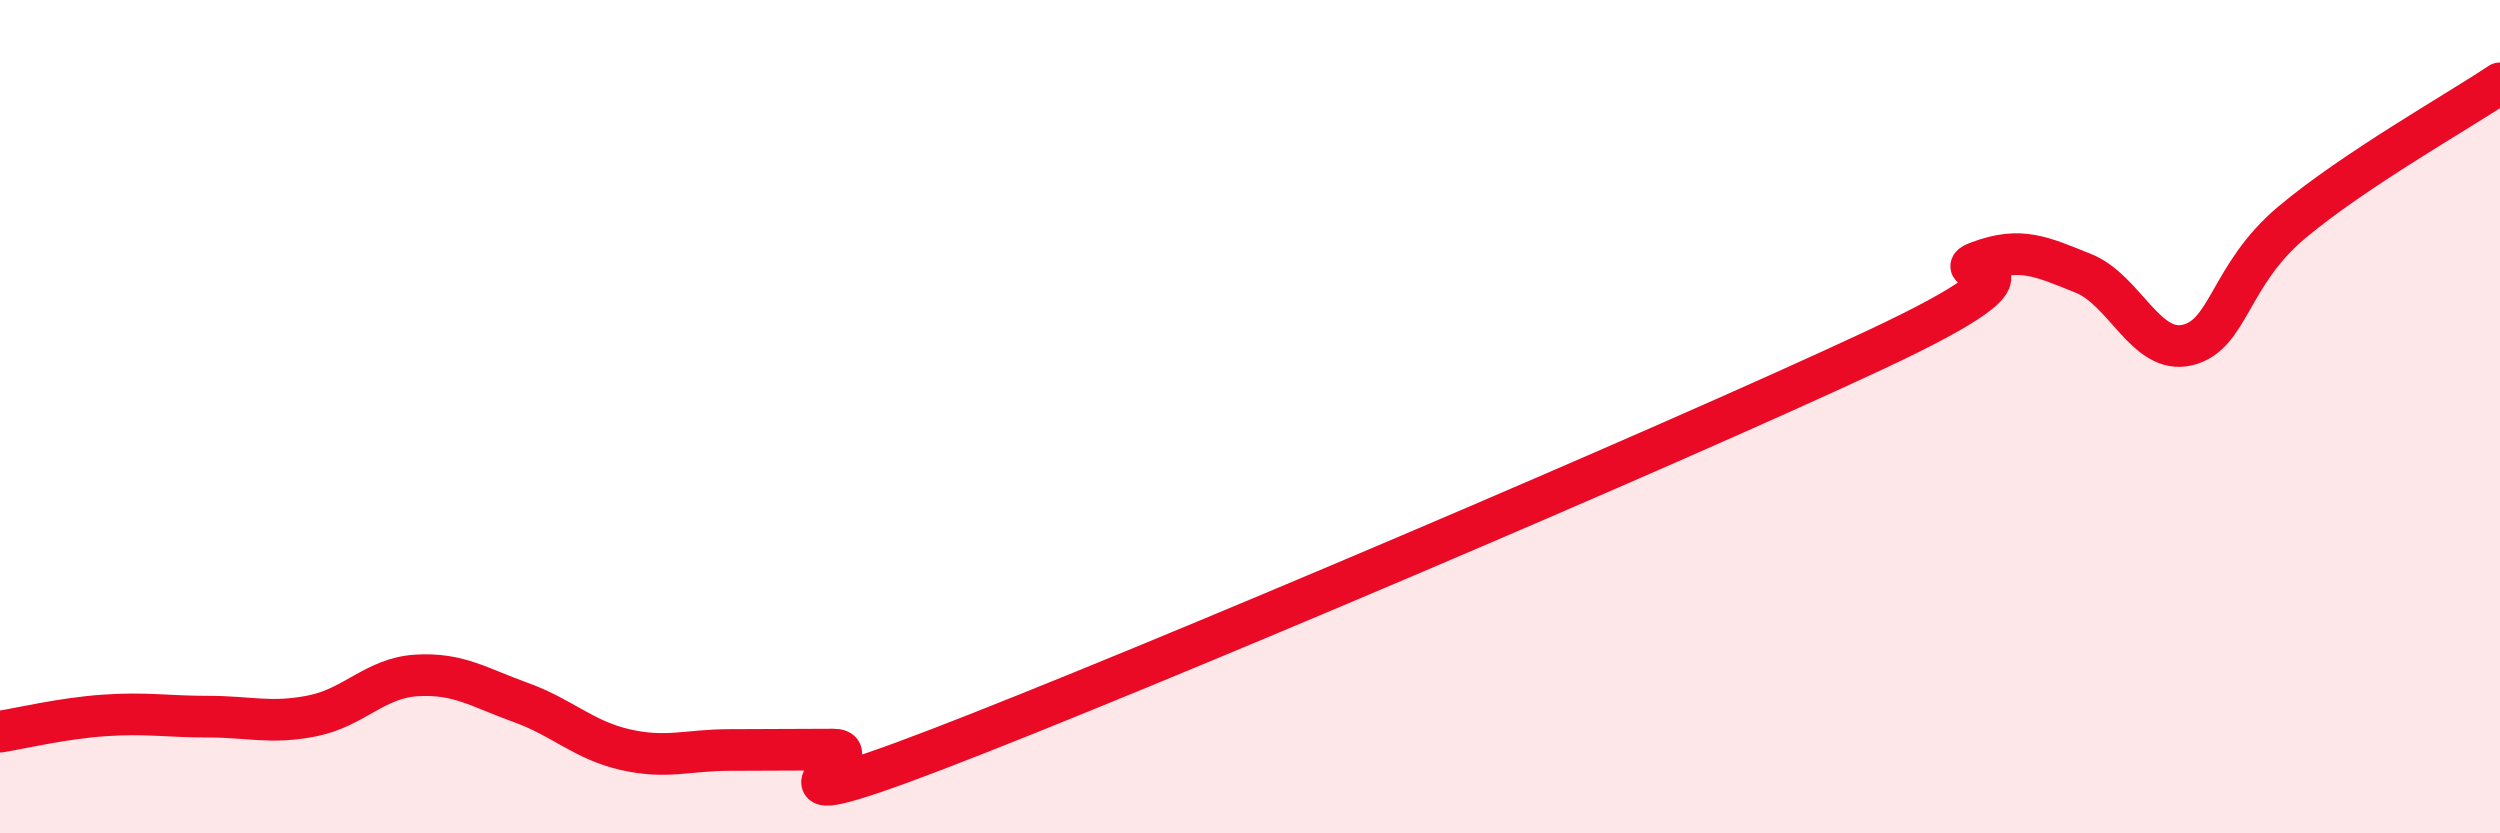
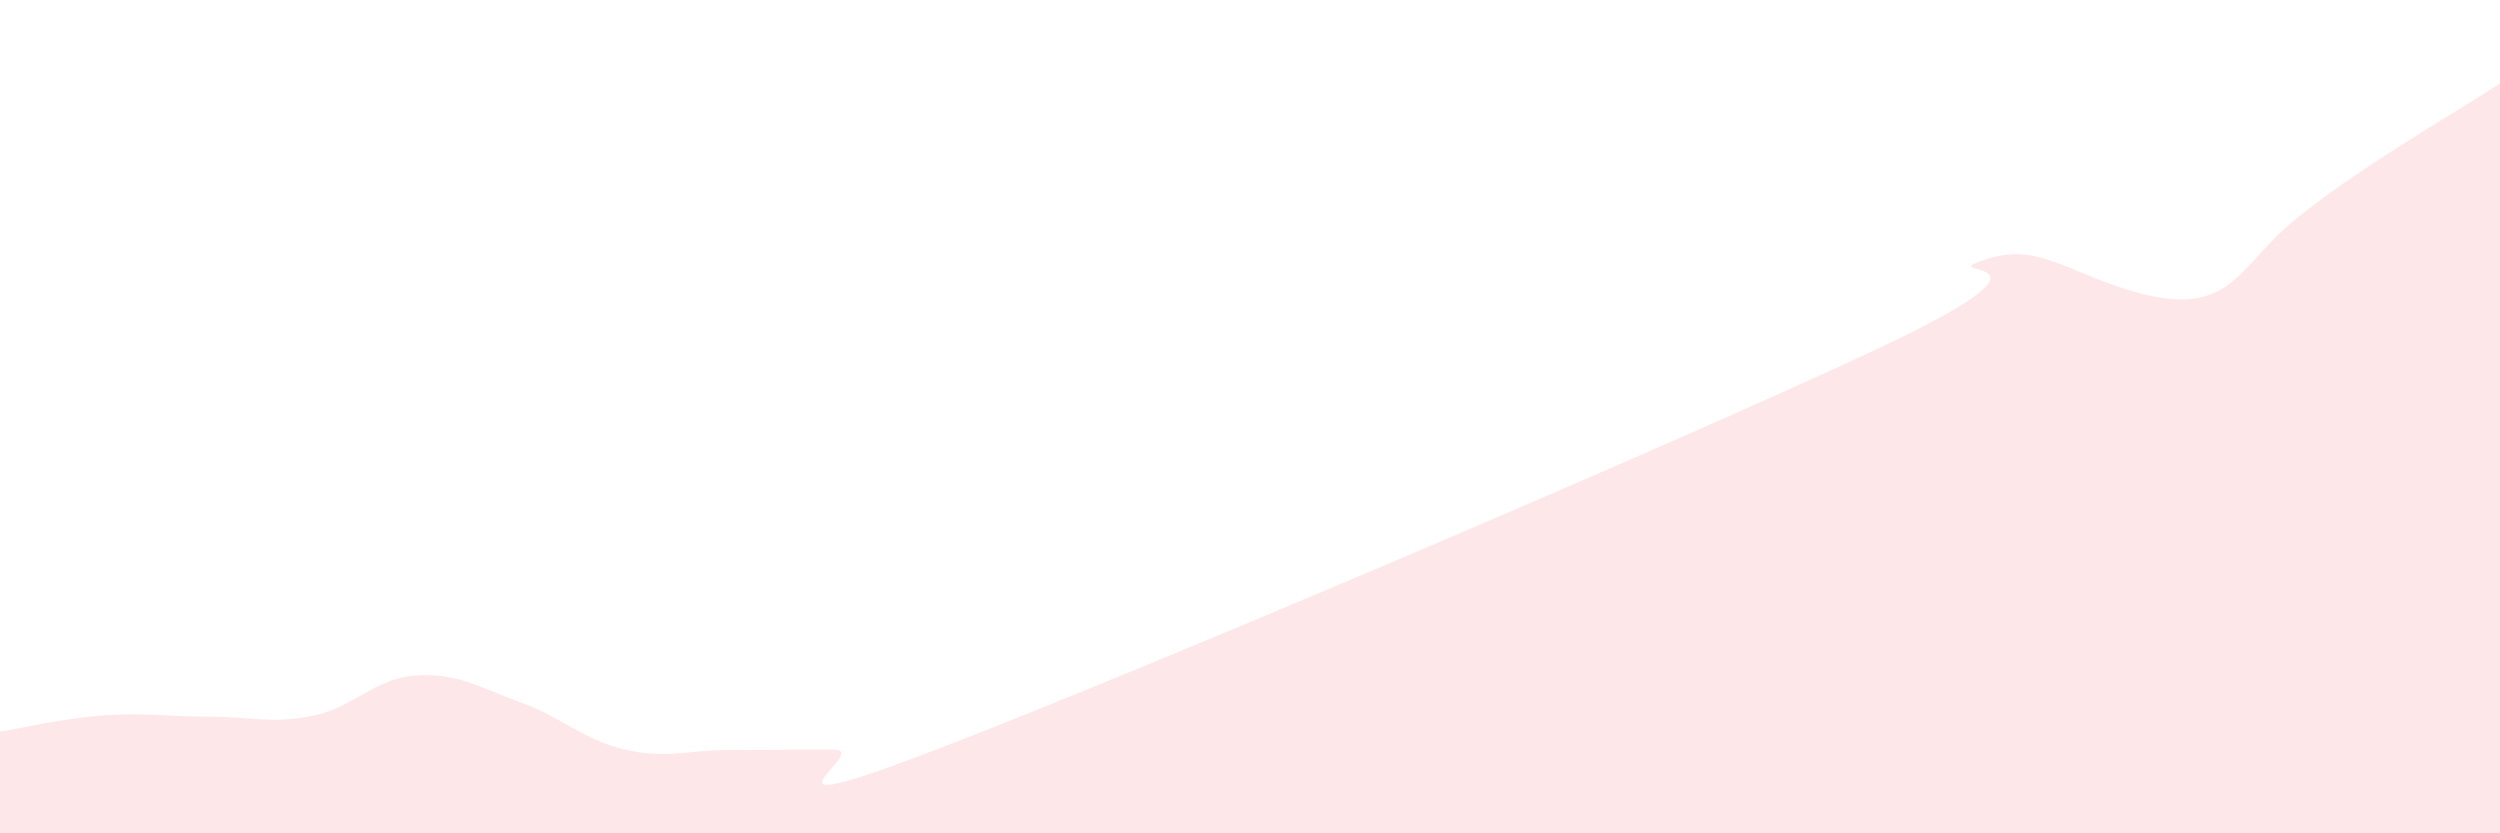
<svg xmlns="http://www.w3.org/2000/svg" width="60" height="20" viewBox="0 0 60 20">
-   <path d="M 0,17.56 C 0.5,17.48 1.5,17.24 2.5,17.17 C 3.5,17.1 4,17.2 5,17.2 C 6,17.2 6.5,17.38 7.5,17.18 C 8.5,16.98 9,16.27 10,16.21 C 11,16.15 11.5,16.5 12.5,16.86 C 13.5,17.22 14,17.76 15,17.99 C 16,18.22 16.5,18 17.5,18 C 18.5,18 19,17.99 20,17.99 C 21,17.99 17.5,19.9 22.5,17.98 C 27.5,16.06 40,10.74 45,8.4 C 50,6.06 46.5,6.65 47.5,6.28 C 48.5,5.91 49,6.16 50,6.56 C 51,6.96 51.5,8.52 52.5,8.28 C 53.5,8.04 53.5,6.6 55,5.34 C 56.5,4.08 59,2.67 60,2L60 20L0 20Z" fill="#EB0A25" opacity="0.1" stroke-linecap="round" stroke-linejoin="round" />
-   <path d="M 0,17.56 C 0.5,17.48 1.5,17.24 2.5,17.17 C 3.5,17.1 4,17.2 5,17.2 C 6,17.2 6.5,17.38 7.5,17.18 C 8.5,16.98 9,16.27 10,16.21 C 11,16.15 11.5,16.5 12.5,16.86 C 13.5,17.22 14,17.76 15,17.99 C 16,18.22 16.5,18 17.5,18 C 18.5,18 19,17.99 20,17.99 C 21,17.99 17.5,19.9 22.5,17.98 C 27.5,16.06 40,10.74 45,8.4 C 50,6.06 46.5,6.65 47.5,6.28 C 48.5,5.91 49,6.16 50,6.56 C 51,6.96 51.5,8.52 52.5,8.28 C 53.5,8.04 53.5,6.6 55,5.34 C 56.5,4.08 59,2.67 60,2" stroke="#EB0A25" stroke-width="1" fill="none" stroke-linecap="round" stroke-linejoin="round" />
+   <path d="M 0,17.56 C 0.5,17.48 1.5,17.24 2.5,17.17 C 3.5,17.1 4,17.2 5,17.2 C 6,17.2 6.5,17.38 7.5,17.18 C 8.5,16.98 9,16.27 10,16.21 C 11,16.15 11.5,16.5 12.5,16.86 C 13.5,17.22 14,17.76 15,17.99 C 16,18.22 16.5,18 17.5,18 C 18.5,18 19,17.99 20,17.99 C 21,17.99 17.5,19.9 22.5,17.98 C 27.5,16.06 40,10.74 45,8.4 C 50,6.06 46.5,6.65 47.5,6.28 C 48.5,5.91 49,6.16 50,6.56 C 53.5,8.04 53.5,6.6 55,5.34 C 56.5,4.08 59,2.67 60,2L60 20L0 20Z" fill="#EB0A25" opacity="0.1" stroke-linecap="round" stroke-linejoin="round" />
</svg>